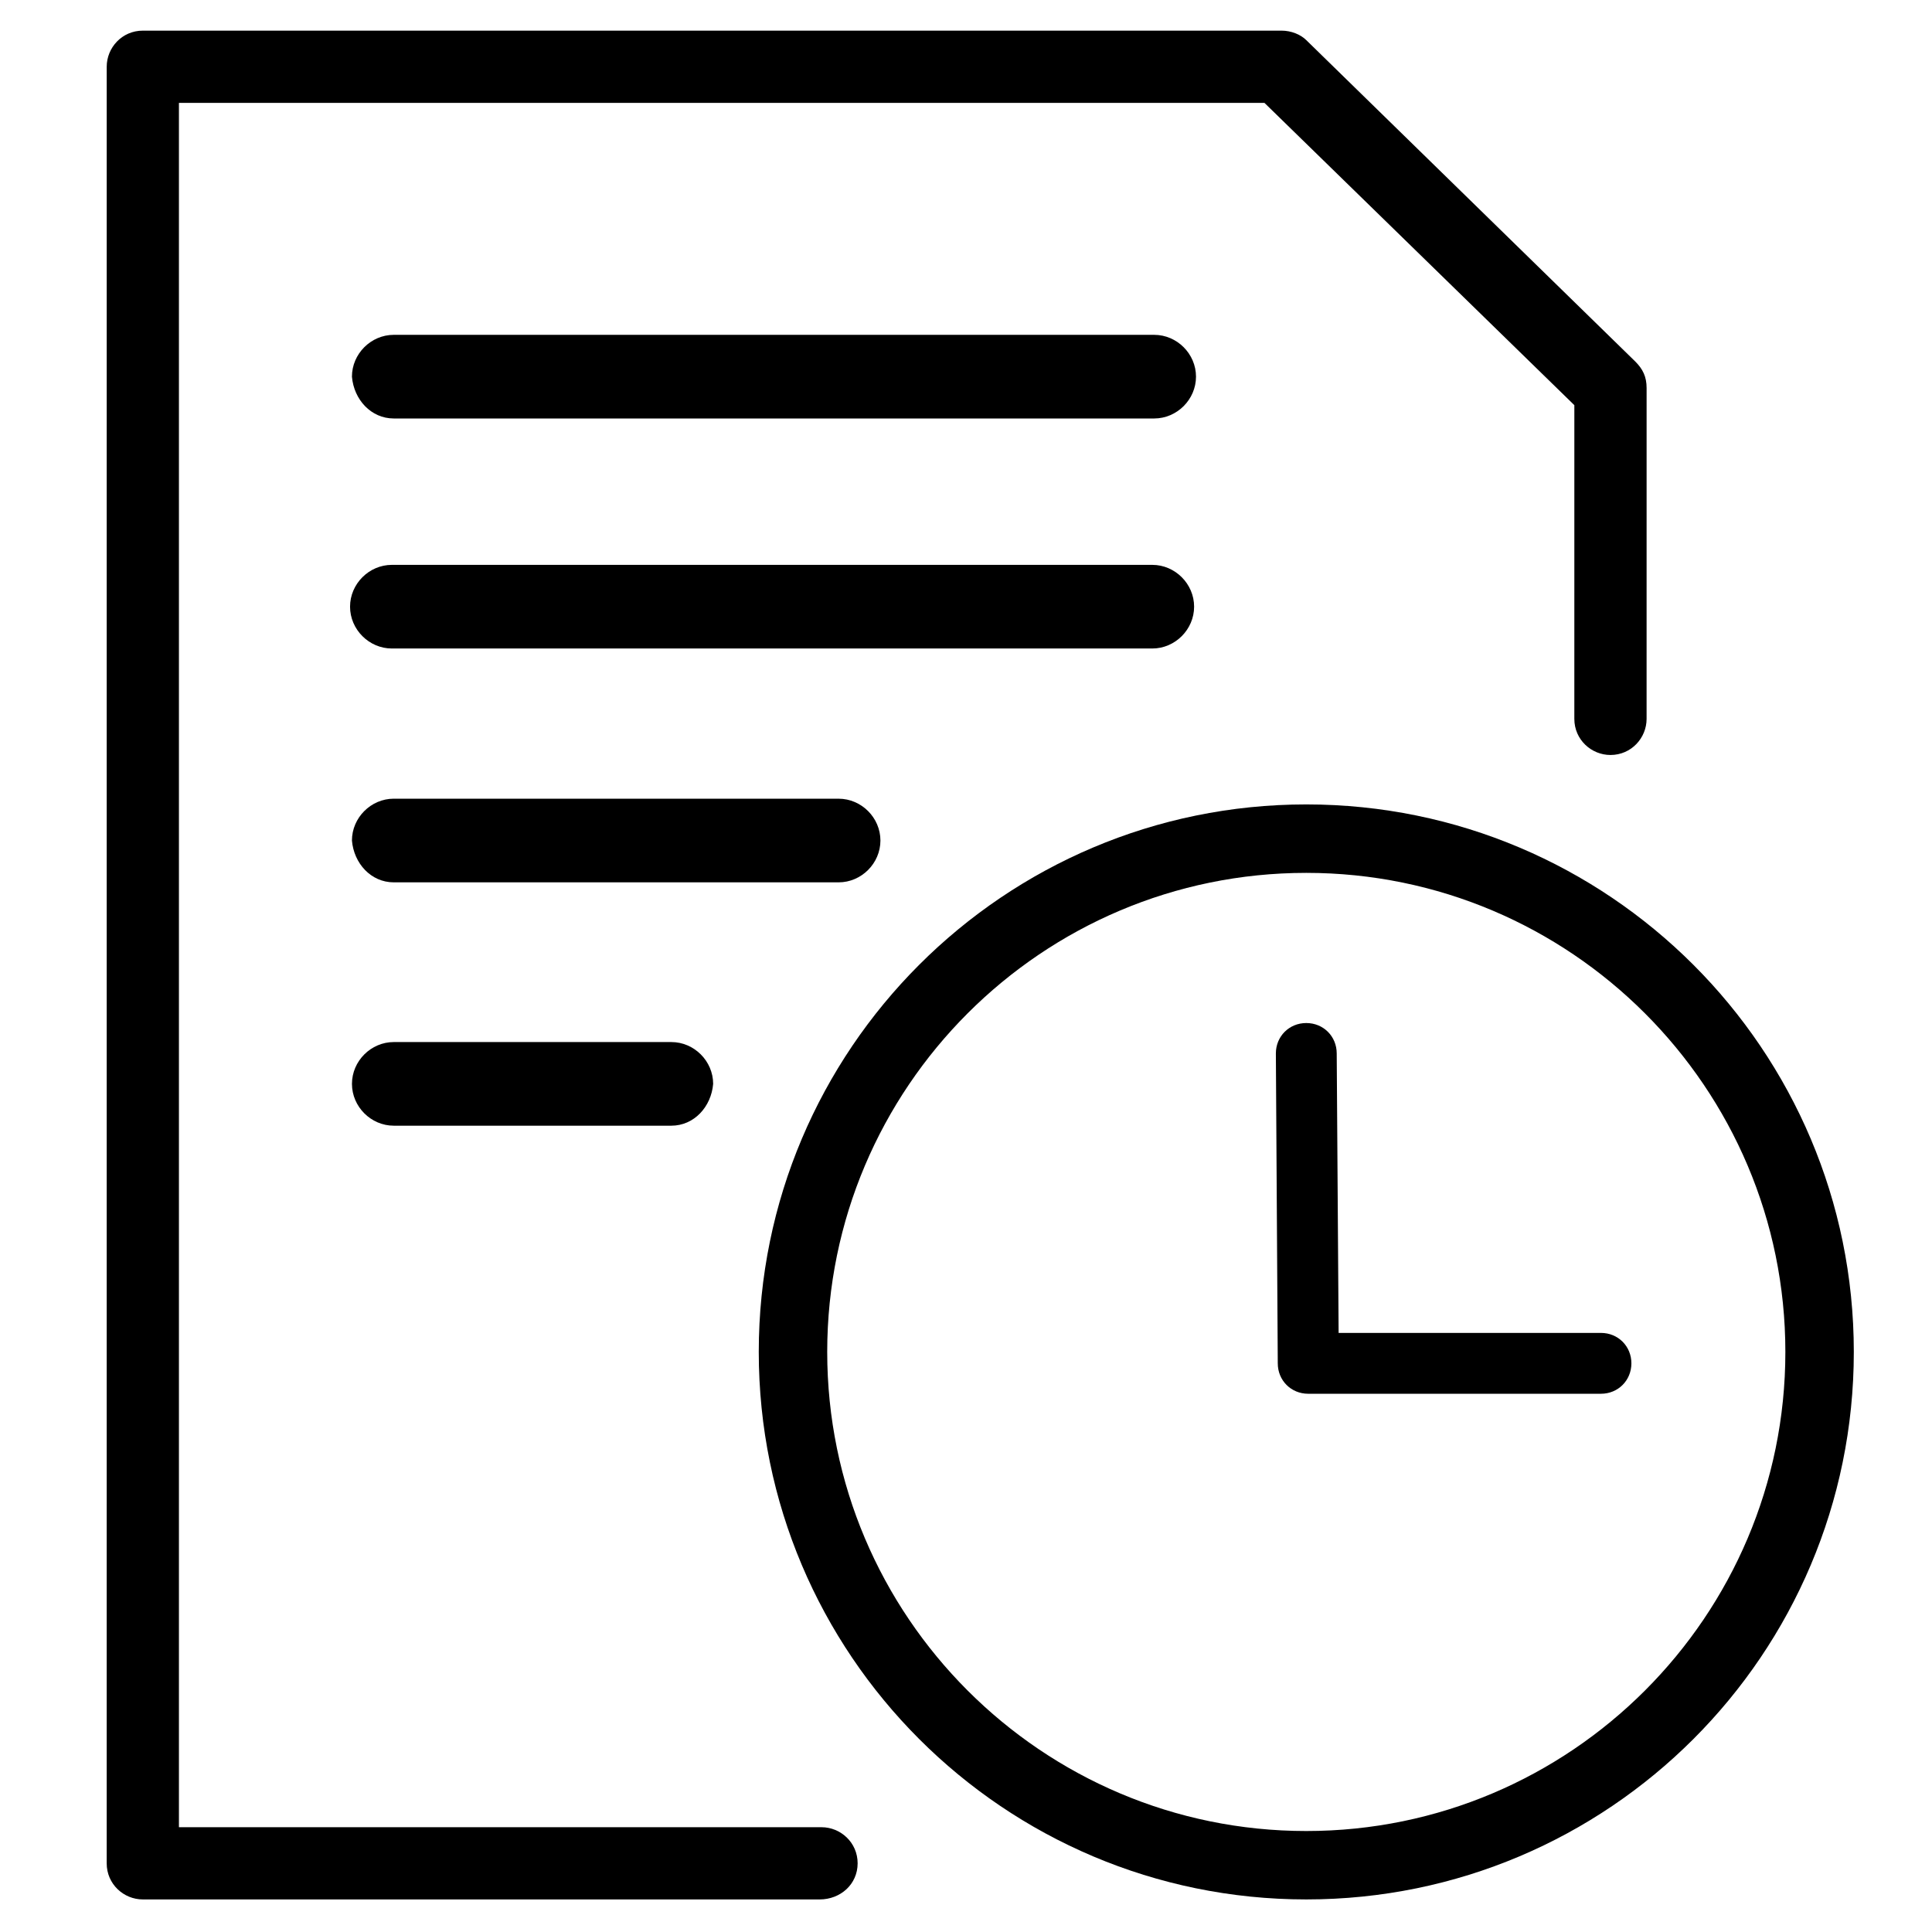
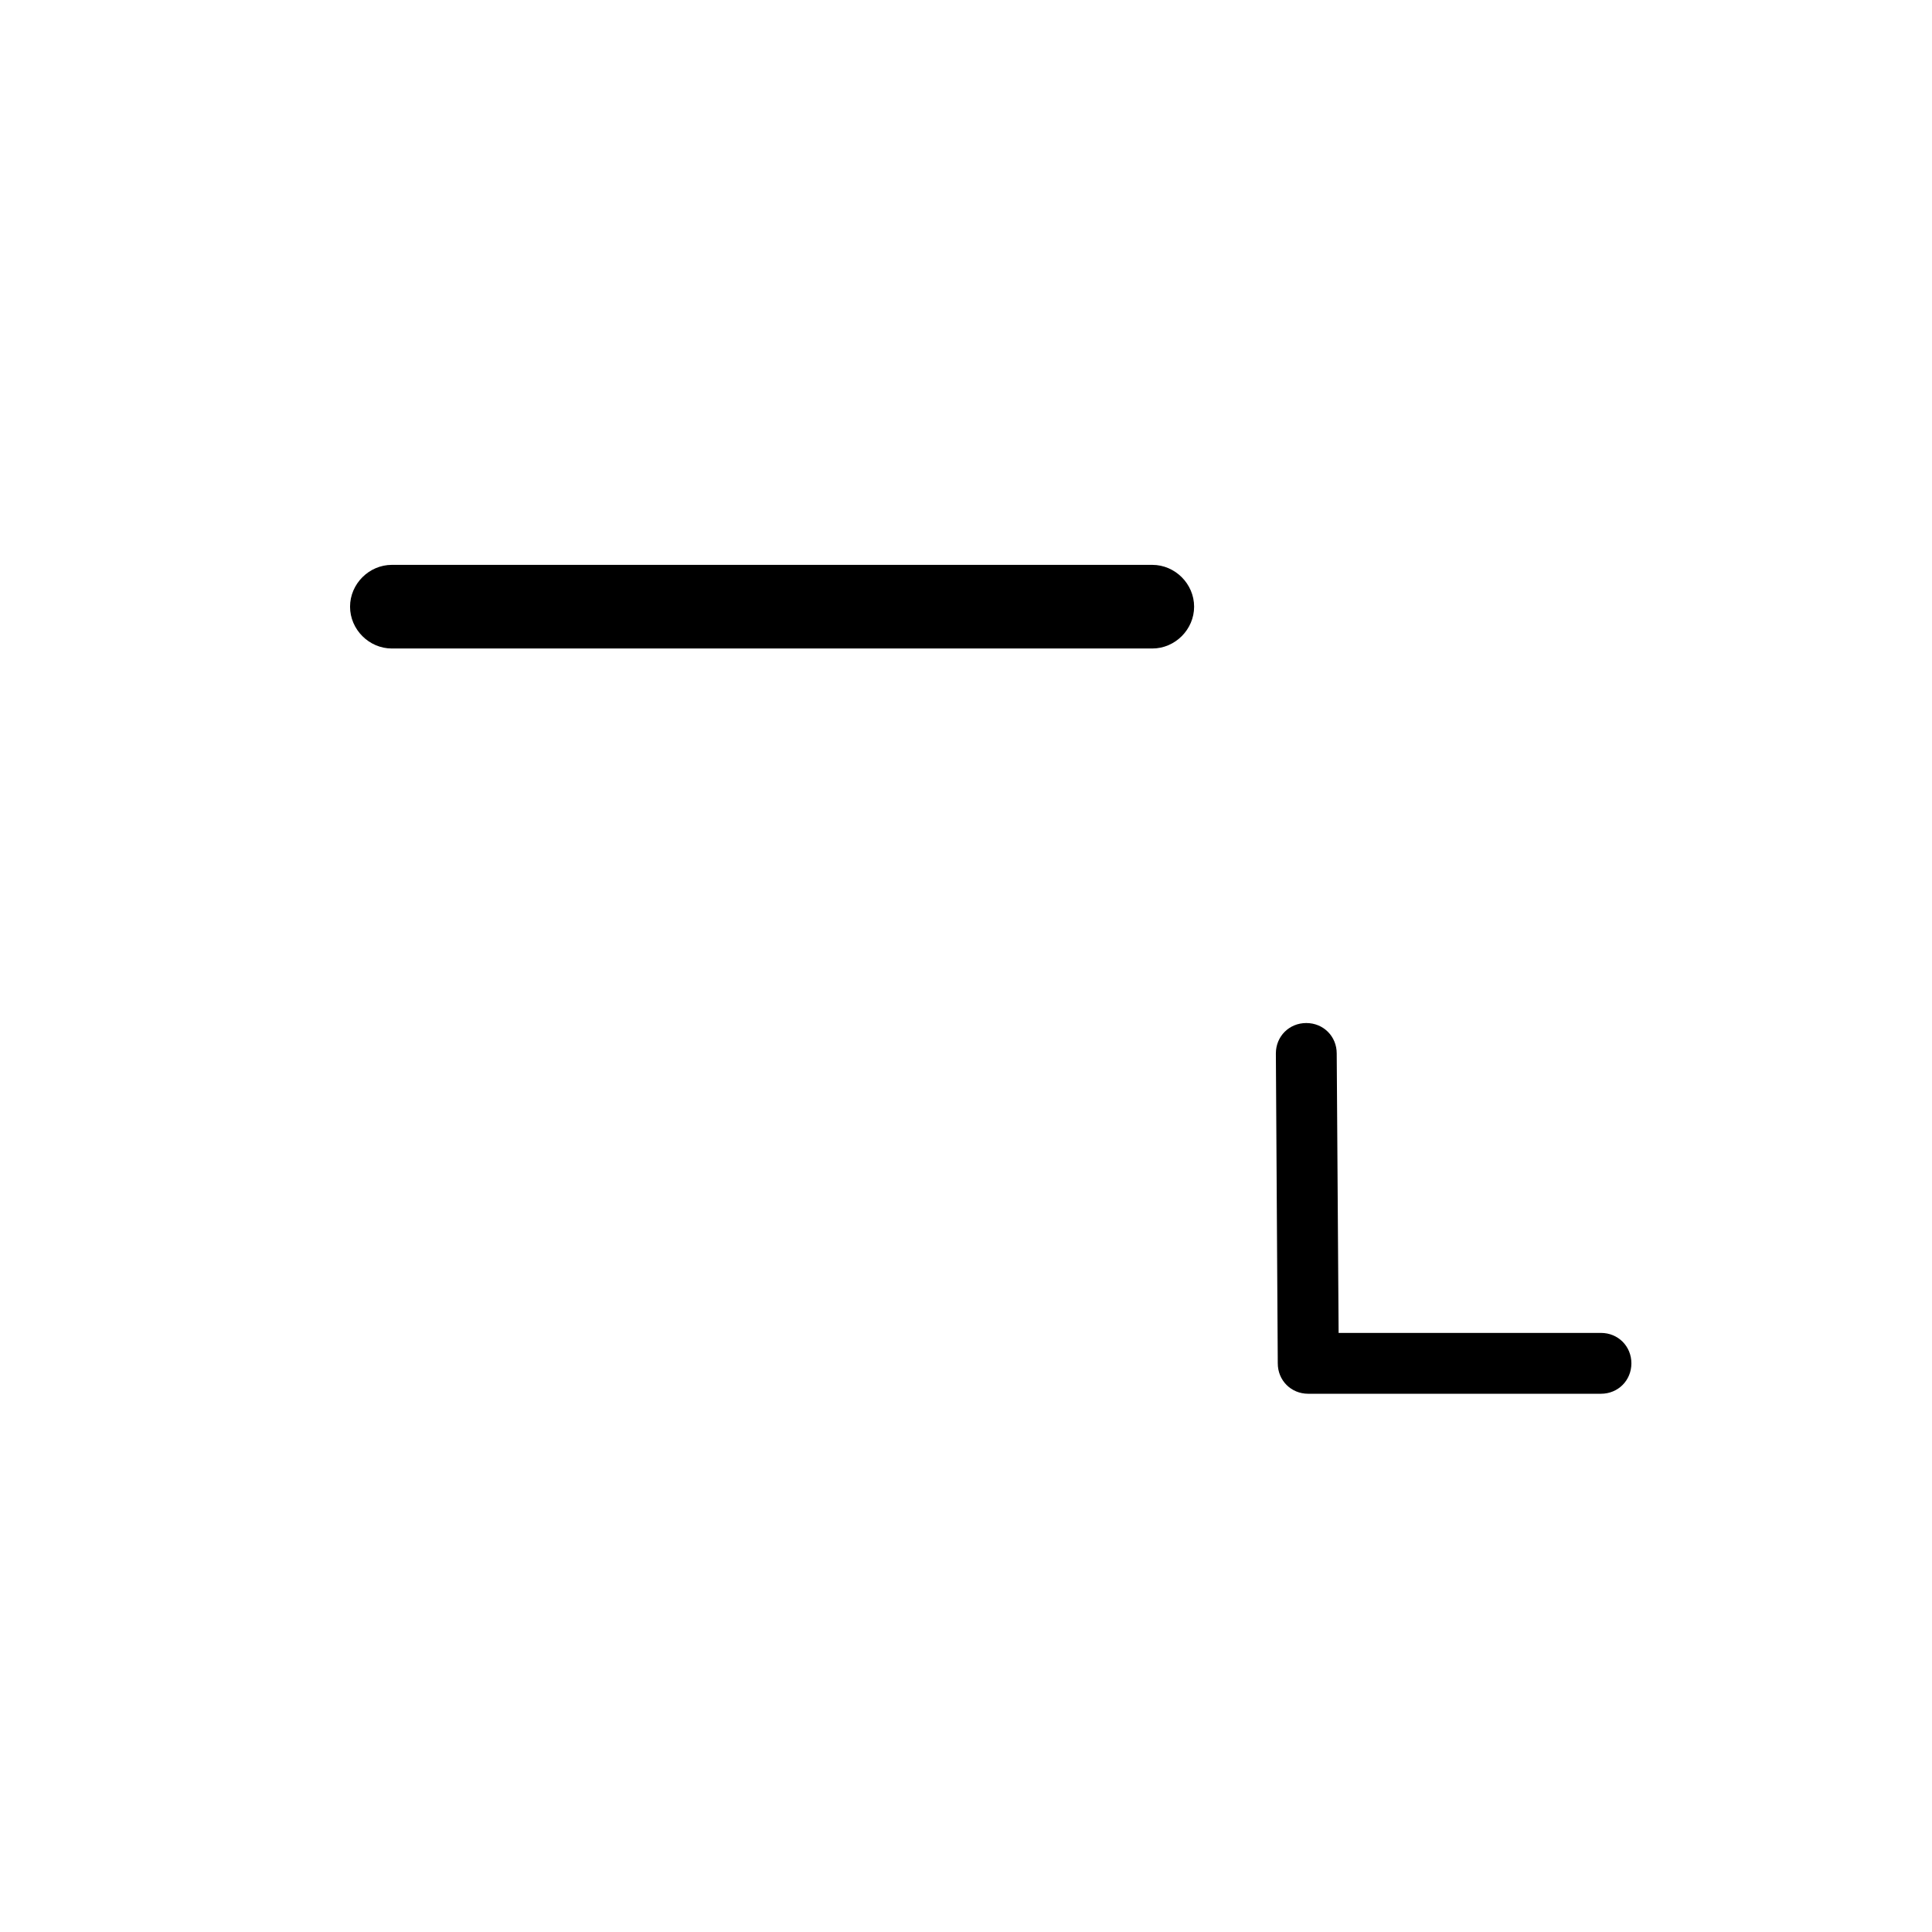
<svg xmlns="http://www.w3.org/2000/svg" fill="#000000" width="800px" height="800px" version="1.1" viewBox="144 144 512 512">
  <g>
-     <path d="m490.18 647.37c-80.105 0-145.1-64.992-145.1-145.1 0-80.102 64.992-145.09 145.1-145.09 80.105 0 145.1 64.992 145.1 145.1 0 80.105-64.992 145.09-145.1 145.09zm0-272.05c-70.031 0-126.96 56.93-126.96 126.96s56.93 126.96 126.96 126.96 126.96-56.93 126.96-126.96-56.93-126.96-126.96-126.96z" />
    <path d="m568.27 513.36h-77.586c-4.535 0-8.062-3.527-8.062-8.062l-0.504-82.121c0-4.535 3.527-8.062 8.062-8.062 4.535 0 8.062 3.527 8.062 8.062l0.504 74.059h69.527c4.535 0 8.062 3.527 8.062 8.062-0.004 4.535-3.531 8.062-8.066 8.062z" />
-     <path d="m361.21 647.37h-179.36c-5.039 0-9.574-4.031-9.574-9.574l0.004-476.1c0-5.039 4.031-9.574 9.574-9.574h301.78c2.519 0 5.039 1.008 6.551 2.519l87.16 85.145c2.016 2.016 3.023 4.031 3.023 7.055l-0.004 87.664c0 5.039-4.031 9.574-9.574 9.574-5.039 0-9.574-4.031-9.574-9.574l0.004-83.129-82.121-80.105h-287.68v456.96h170.29c5.039 0 9.574 4.031 9.574 9.574-0.004 5.539-4.539 9.566-10.078 9.566z" />
    <path d="m247.85 315.86h201.52c6.047 0 11.082-5.039 11.082-11.082 0-6.047-5.039-11.082-11.082-11.082h-201.52c-6.047 0-11.082 5.039-11.082 11.082s5.035 11.082 11.082 11.082z" />
-     <path d="m248.35 254.9h201.52c6.047 0 11.082-5.039 11.082-11.082 0-6.047-5.039-11.082-11.082-11.082h-201.52c-6.047 0-11.082 5.039-11.082 11.082 0.504 6.043 5.035 11.082 11.082 11.082z" />
-     <path d="m248.35 377.83h117.89c6.047 0 11.082-5.039 11.082-11.082 0-6.047-5.039-11.082-11.082-11.082l-117.89-0.004c-6.047 0-11.082 5.039-11.082 11.082 0.504 6.047 5.035 11.086 11.082 11.086z" />
-     <path d="m321.91 442.32h-73.555c-6.047 0-11.082-5.039-11.082-11.082 0-6.047 5.039-11.082 11.082-11.082h73.555c6.047 0 11.082 5.039 11.082 11.082-0.5 6.043-5.035 11.082-11.082 11.082z" />
  </g>
</svg>